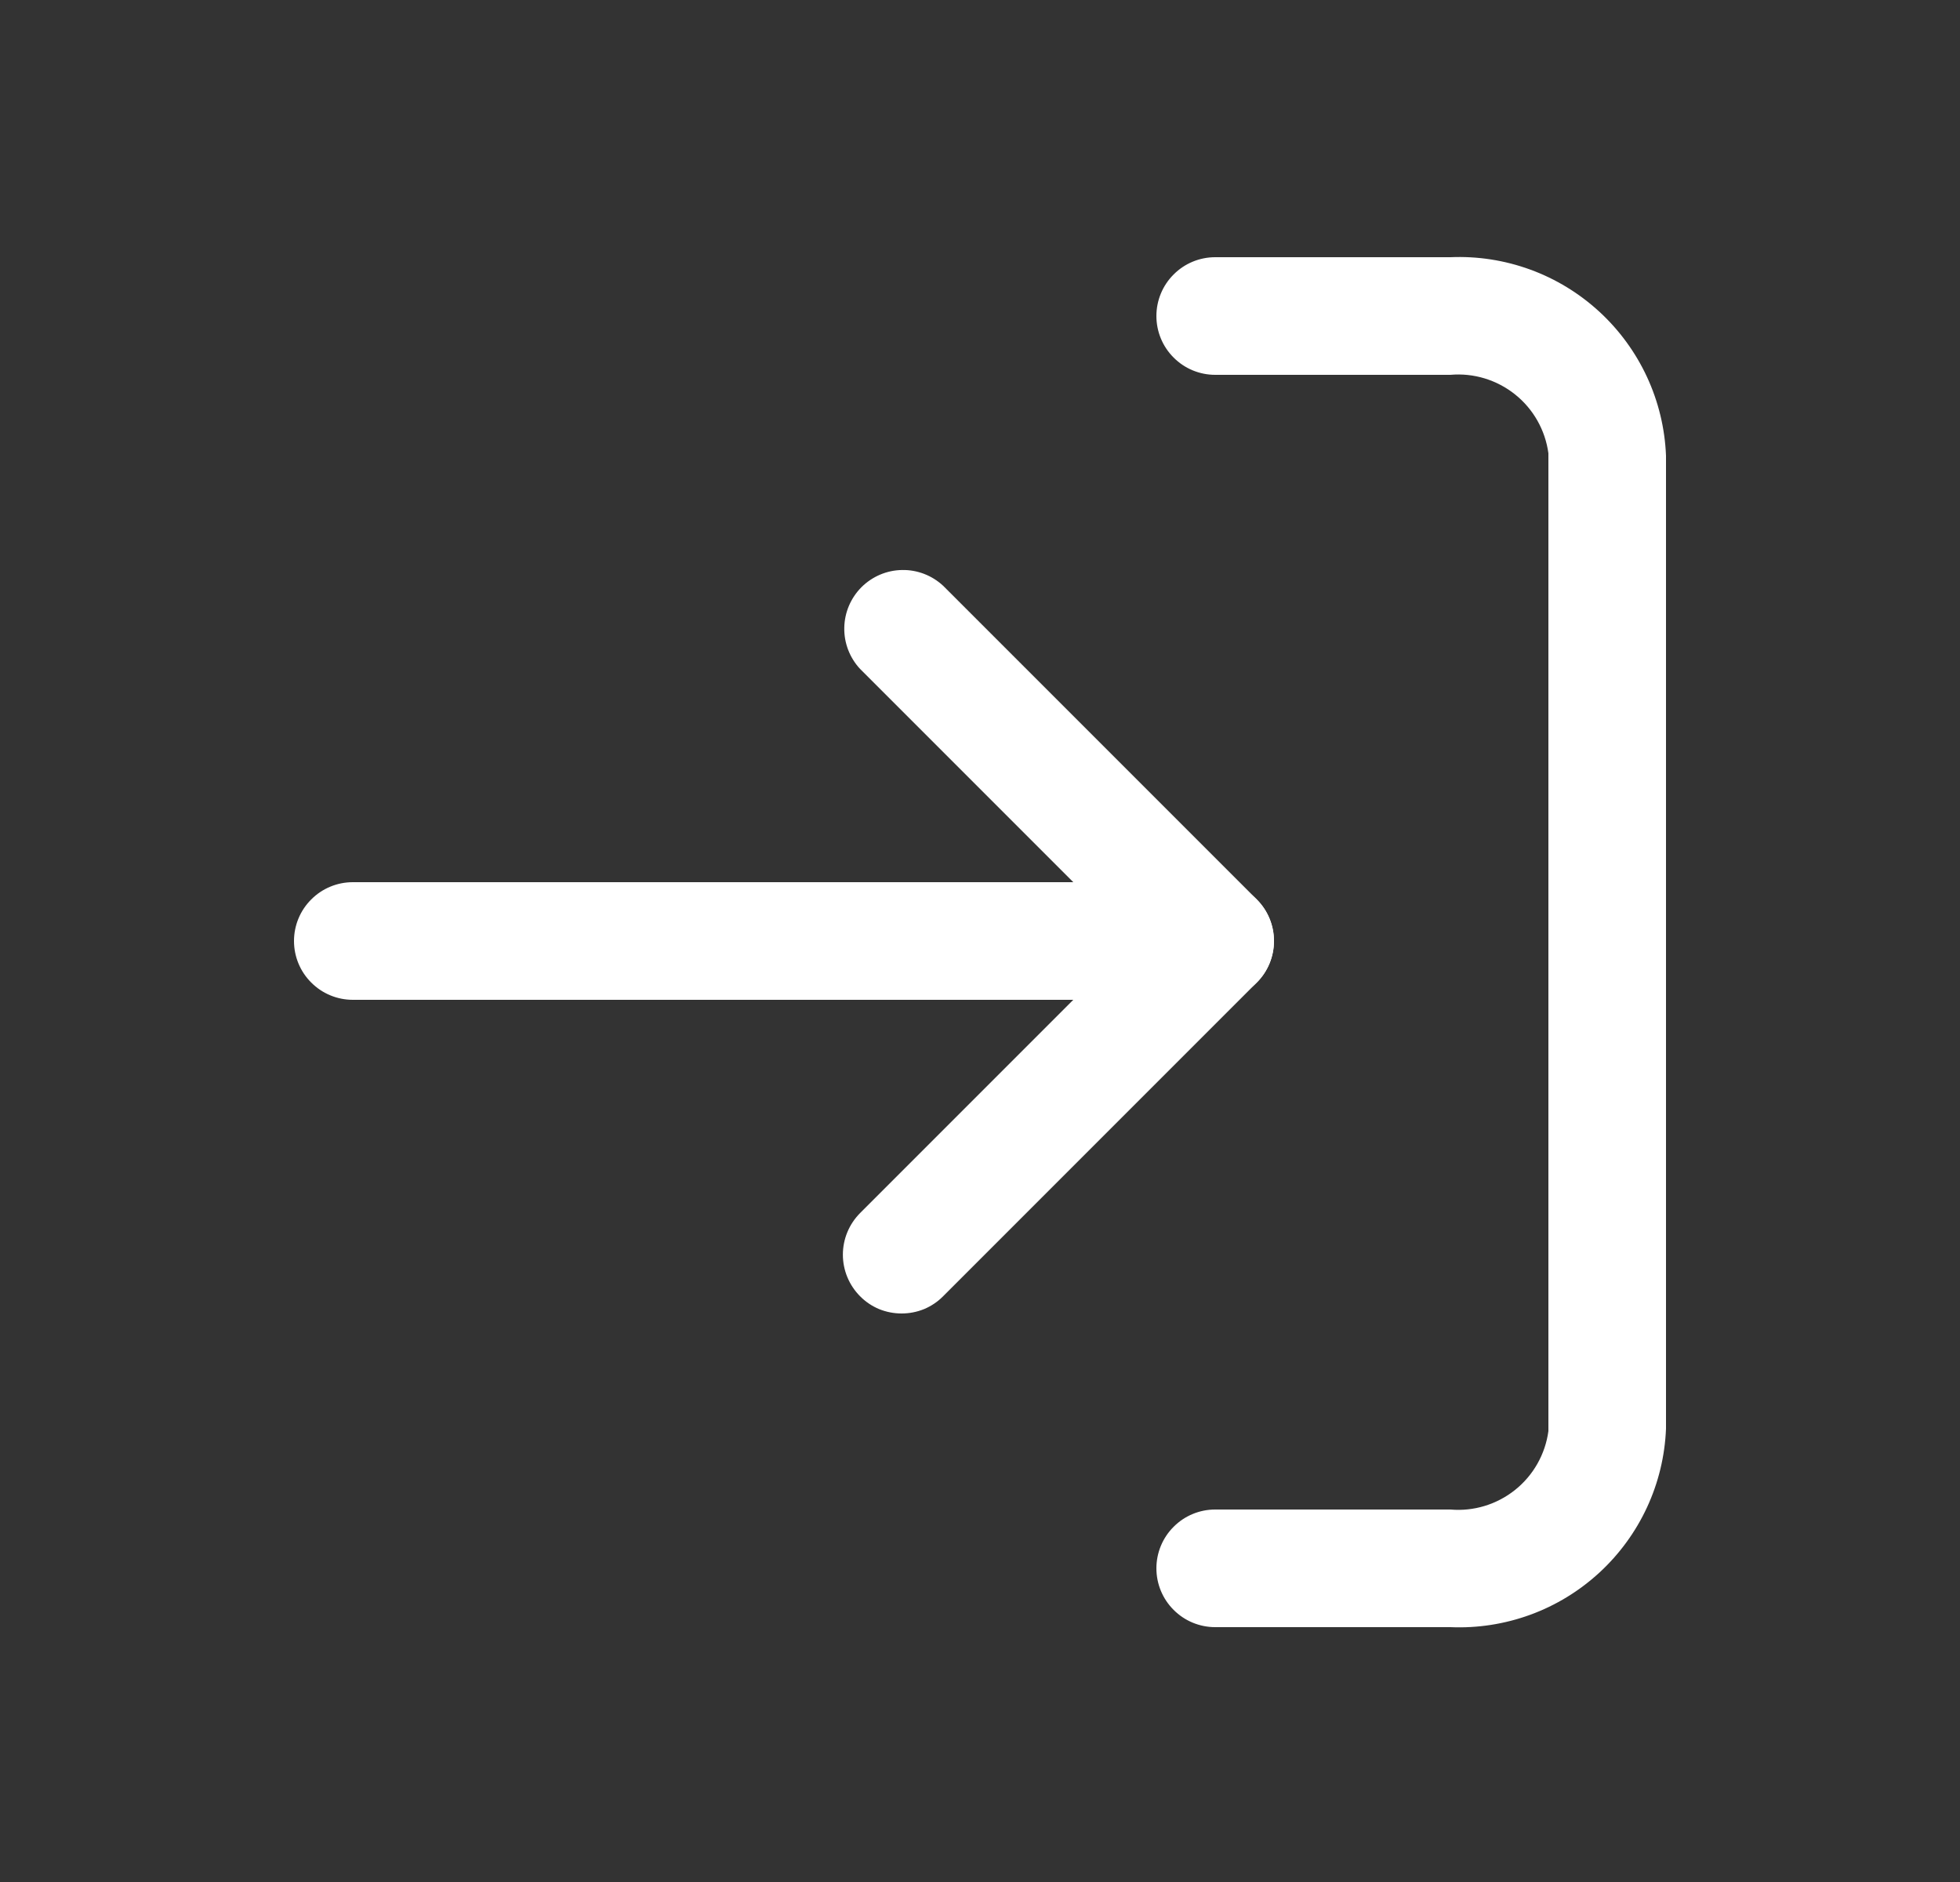
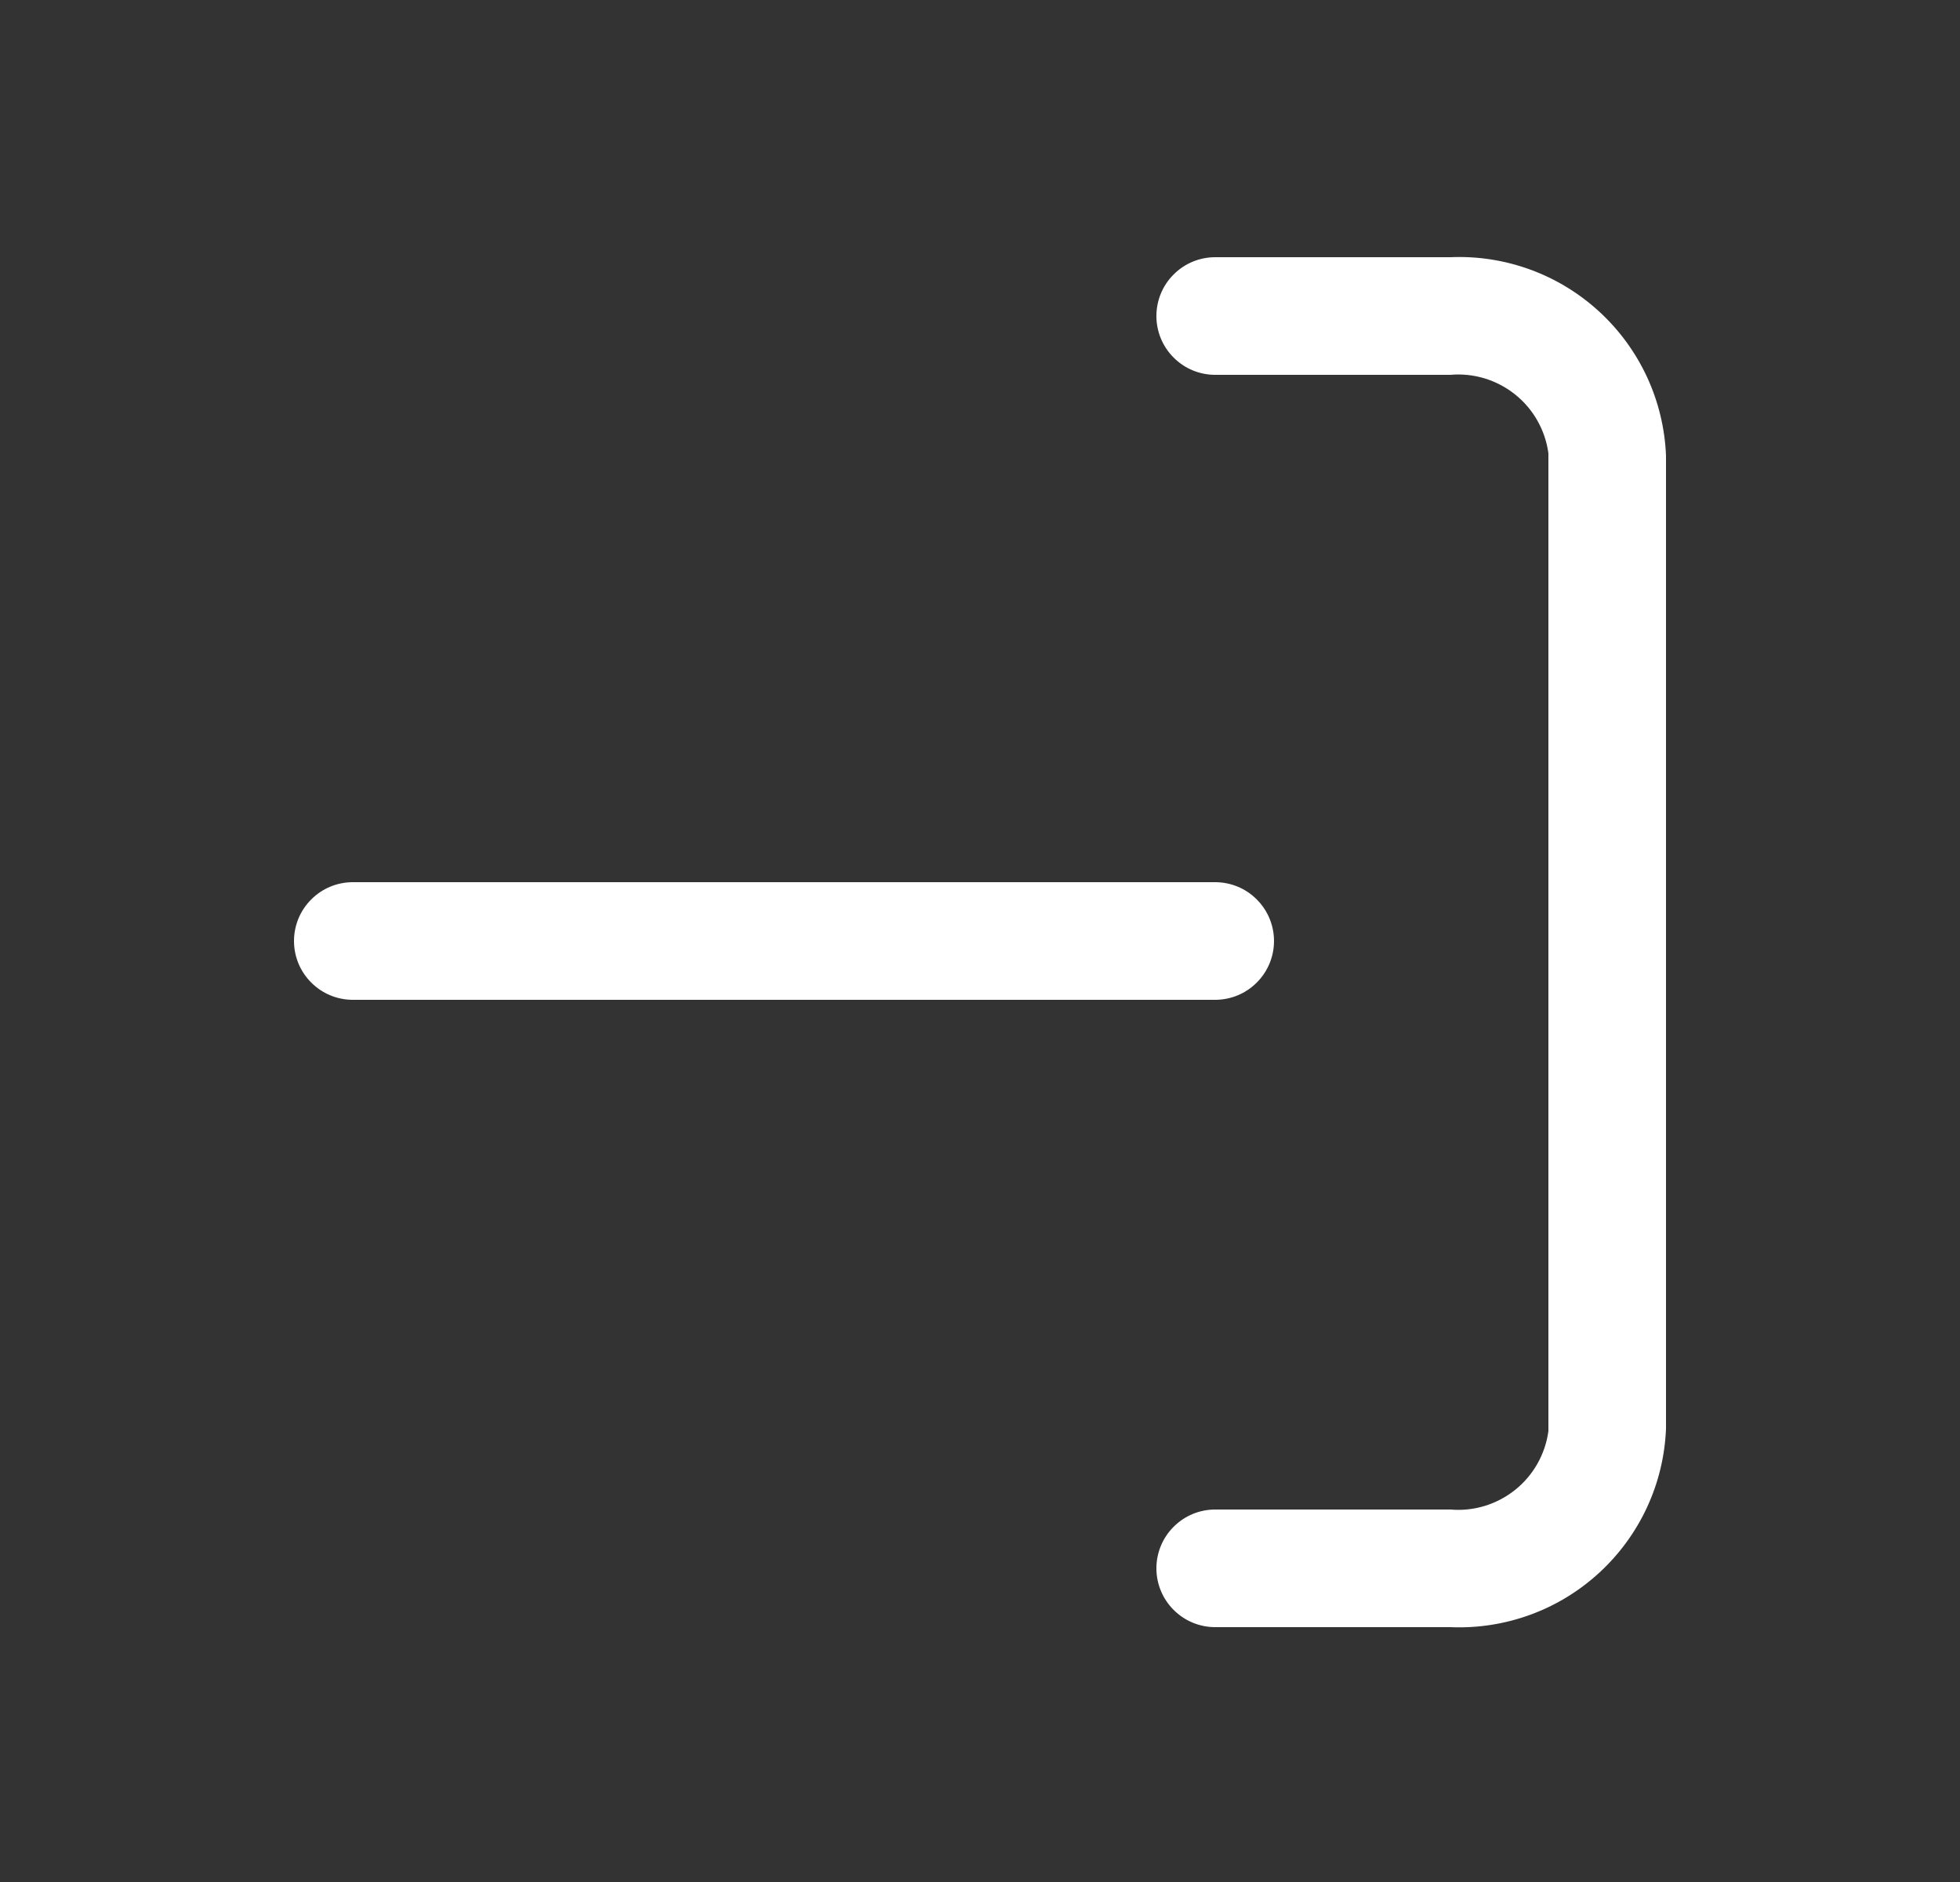
<svg xmlns="http://www.w3.org/2000/svg" width="25" height="24" viewBox="0 0 25 24" fill="none">
  <rect x="0" y="0" width="25" height="24" fill="#333333" stroke="none" />
  <path d="M18.5 20.75H15.5C15.301 20.75 15.11 20.671 14.97 20.53C14.829 20.39 14.75 20.199 14.75 20C14.75 19.801 14.829 19.61 14.97 19.47C15.11 19.329 15.301 19.25 15.5 19.25H18.5C18.797 19.276 19.092 19.186 19.325 19C19.558 18.814 19.71 18.545 19.75 18.25V5.78C19.71 5.485 19.558 5.216 19.325 5.03C19.092 4.844 18.797 4.754 18.5 4.78H15.5C15.301 4.78 15.11 4.701 14.97 4.56C14.829 4.42 14.75 4.229 14.75 4.03C14.75 3.831 14.829 3.64 14.97 3.5C15.11 3.359 15.301 3.28 15.5 3.28H18.5C18.847 3.265 19.193 3.319 19.519 3.438C19.845 3.557 20.144 3.74 20.4 3.975C20.655 4.21 20.862 4.493 21.008 4.808C21.154 5.123 21.236 5.463 21.25 5.81V18.22C21.236 18.567 21.154 18.907 21.008 19.222C20.862 19.537 20.655 19.82 20.4 20.055C20.144 20.29 19.845 20.473 19.519 20.592C19.193 20.711 18.847 20.765 18.5 20.75Z" fill="white" />
-   <path d="M11.5 16.75C11.402 16.75 11.304 16.731 11.213 16.694C11.122 16.656 11.039 16.6 10.97 16.53C10.83 16.389 10.751 16.199 10.751 16C10.751 15.801 10.83 15.611 10.97 15.47L14.44 12L10.97 8.53C10.838 8.388 10.765 8.2 10.769 8.005C10.772 7.811 10.851 7.626 10.988 7.488C11.126 7.351 11.311 7.272 11.505 7.269C11.7 7.265 11.888 7.338 12.03 7.47L16.03 11.47C16.171 11.611 16.249 11.801 16.249 12C16.249 12.199 16.171 12.389 16.03 12.53L12.03 16.53C11.961 16.6 11.878 16.656 11.787 16.694C11.696 16.731 11.599 16.75 11.5 16.75Z" fill="white" />
  <path d="M15.5 12.75H4.5C4.301 12.75 4.11 12.671 3.97 12.53C3.829 12.39 3.75 12.199 3.75 12C3.75 11.801 3.829 11.61 3.97 11.47C4.11 11.329 4.301 11.25 4.5 11.25H15.5C15.699 11.25 15.89 11.329 16.03 11.47C16.171 11.61 16.25 11.801 16.25 12C16.25 12.199 16.171 12.39 16.03 12.53C15.89 12.671 15.699 12.75 15.5 12.75Z" fill="white" />
</svg>